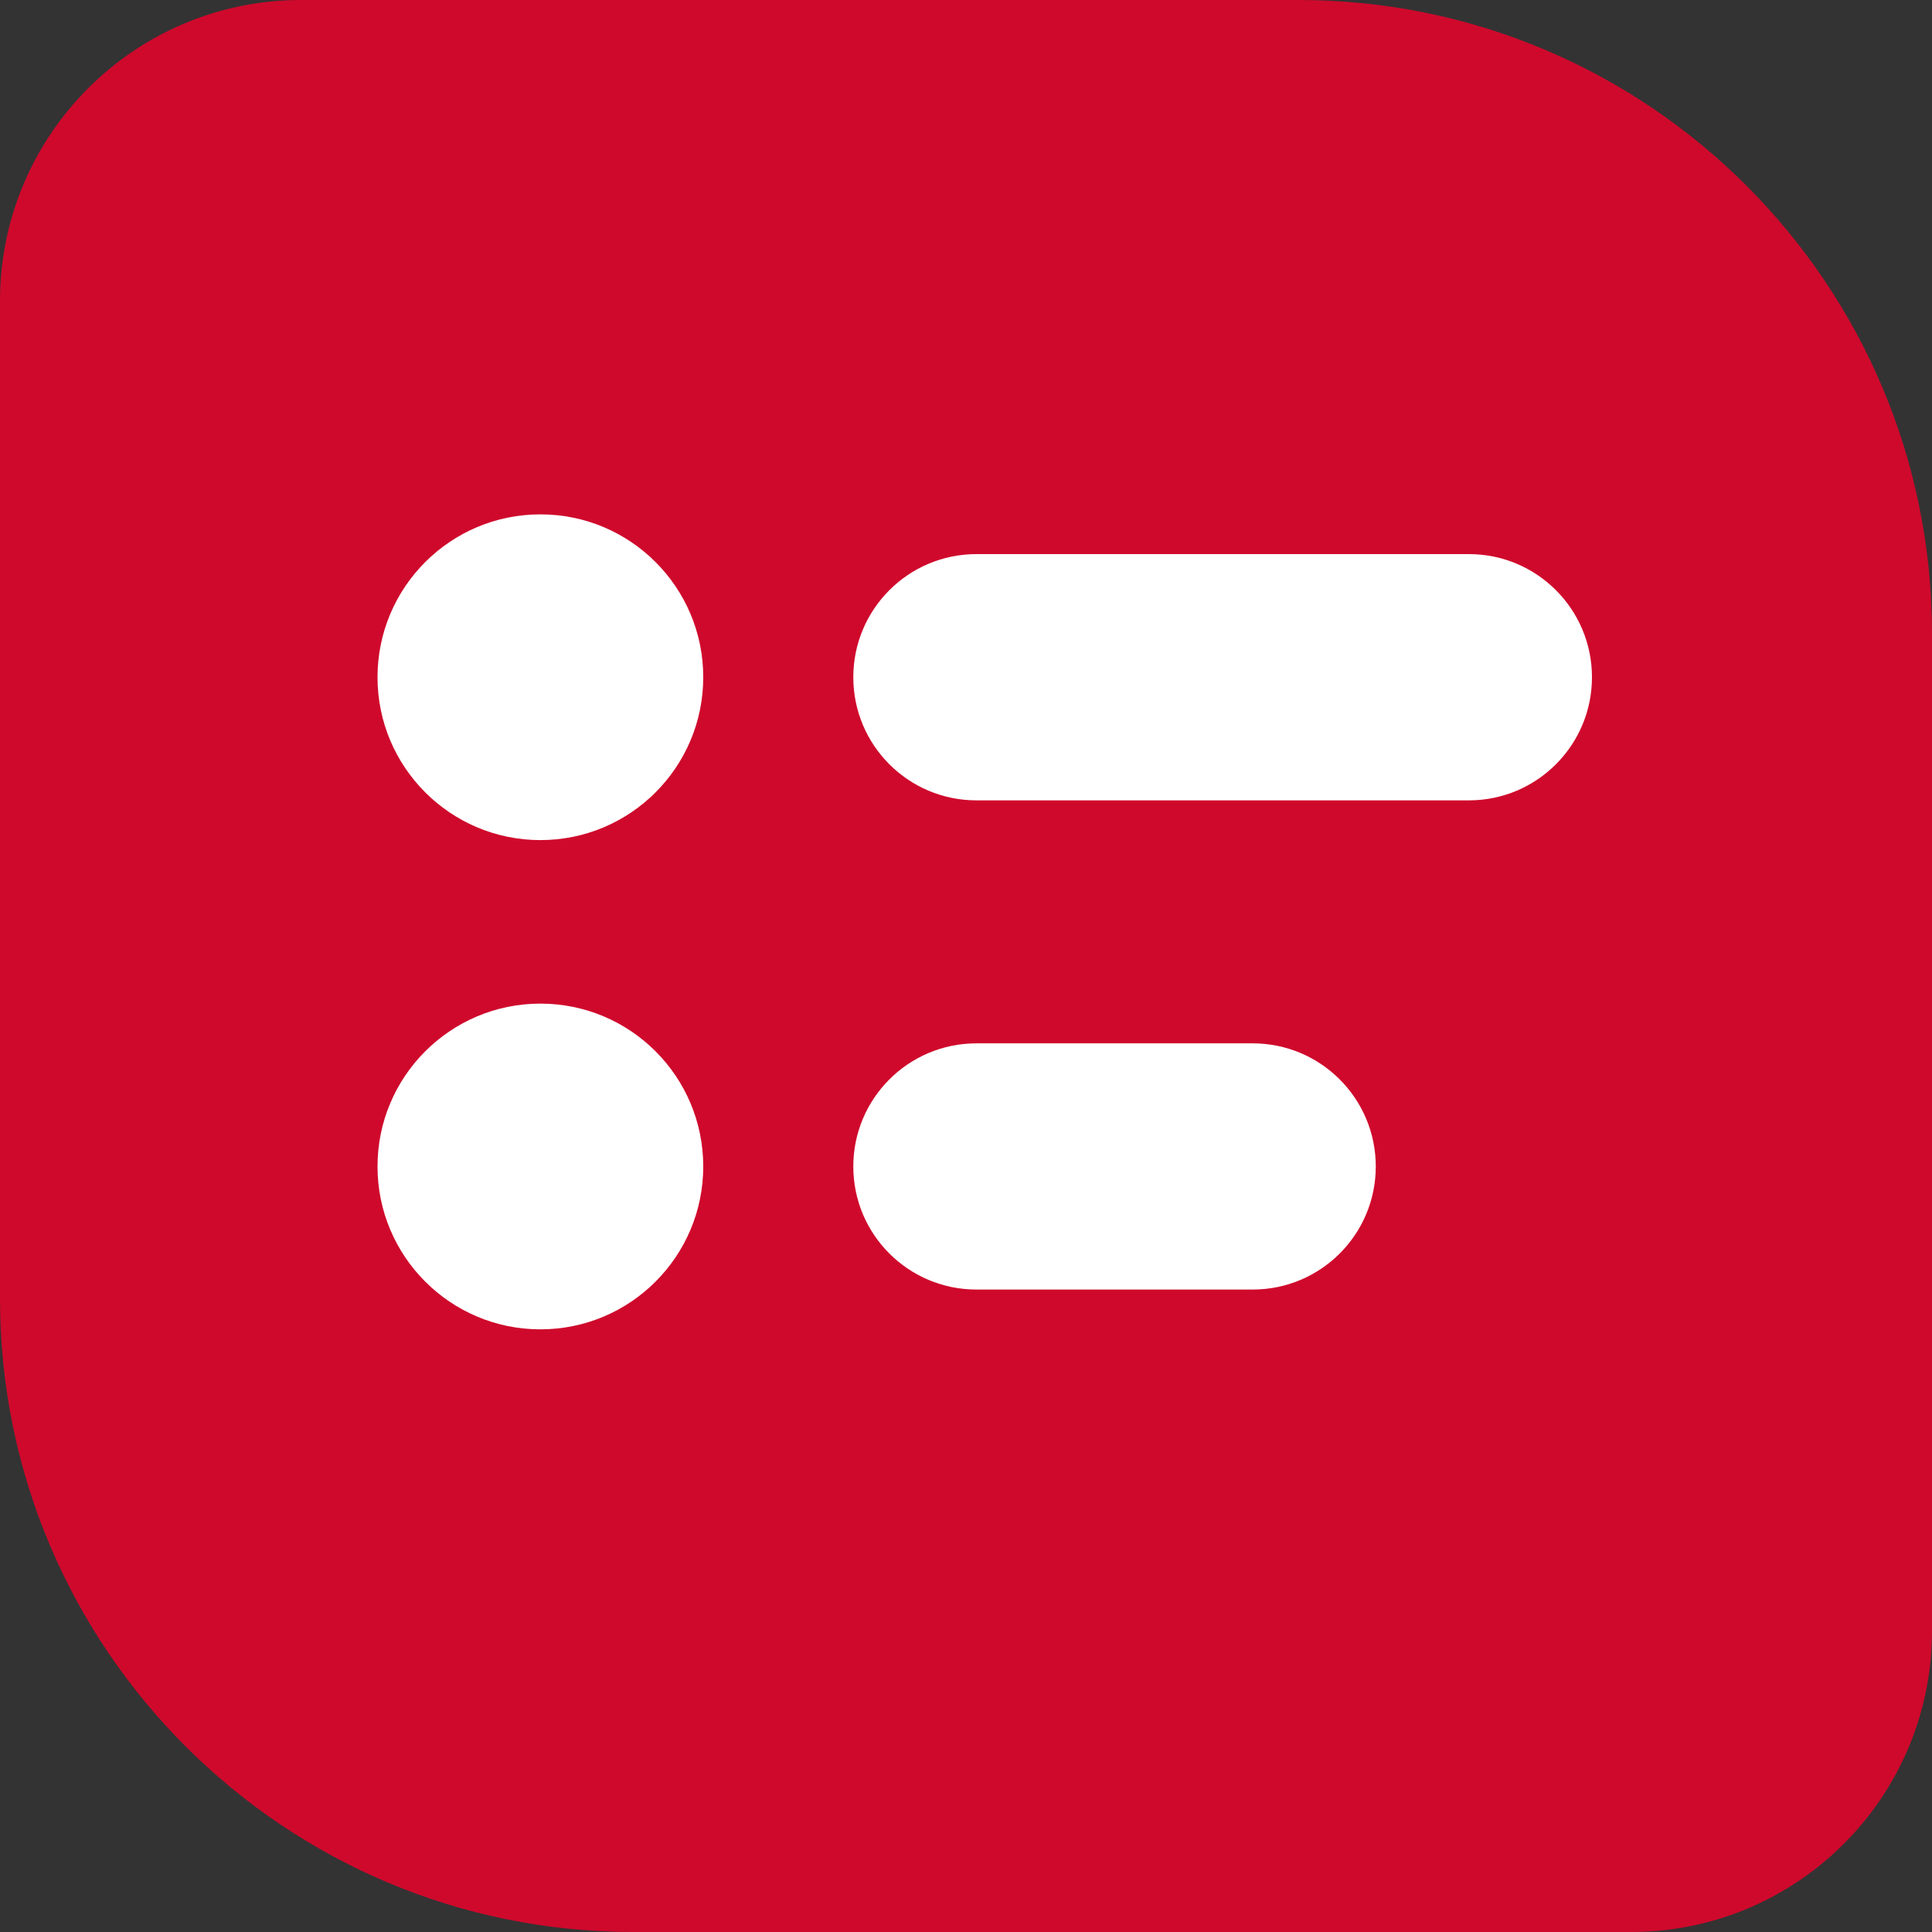
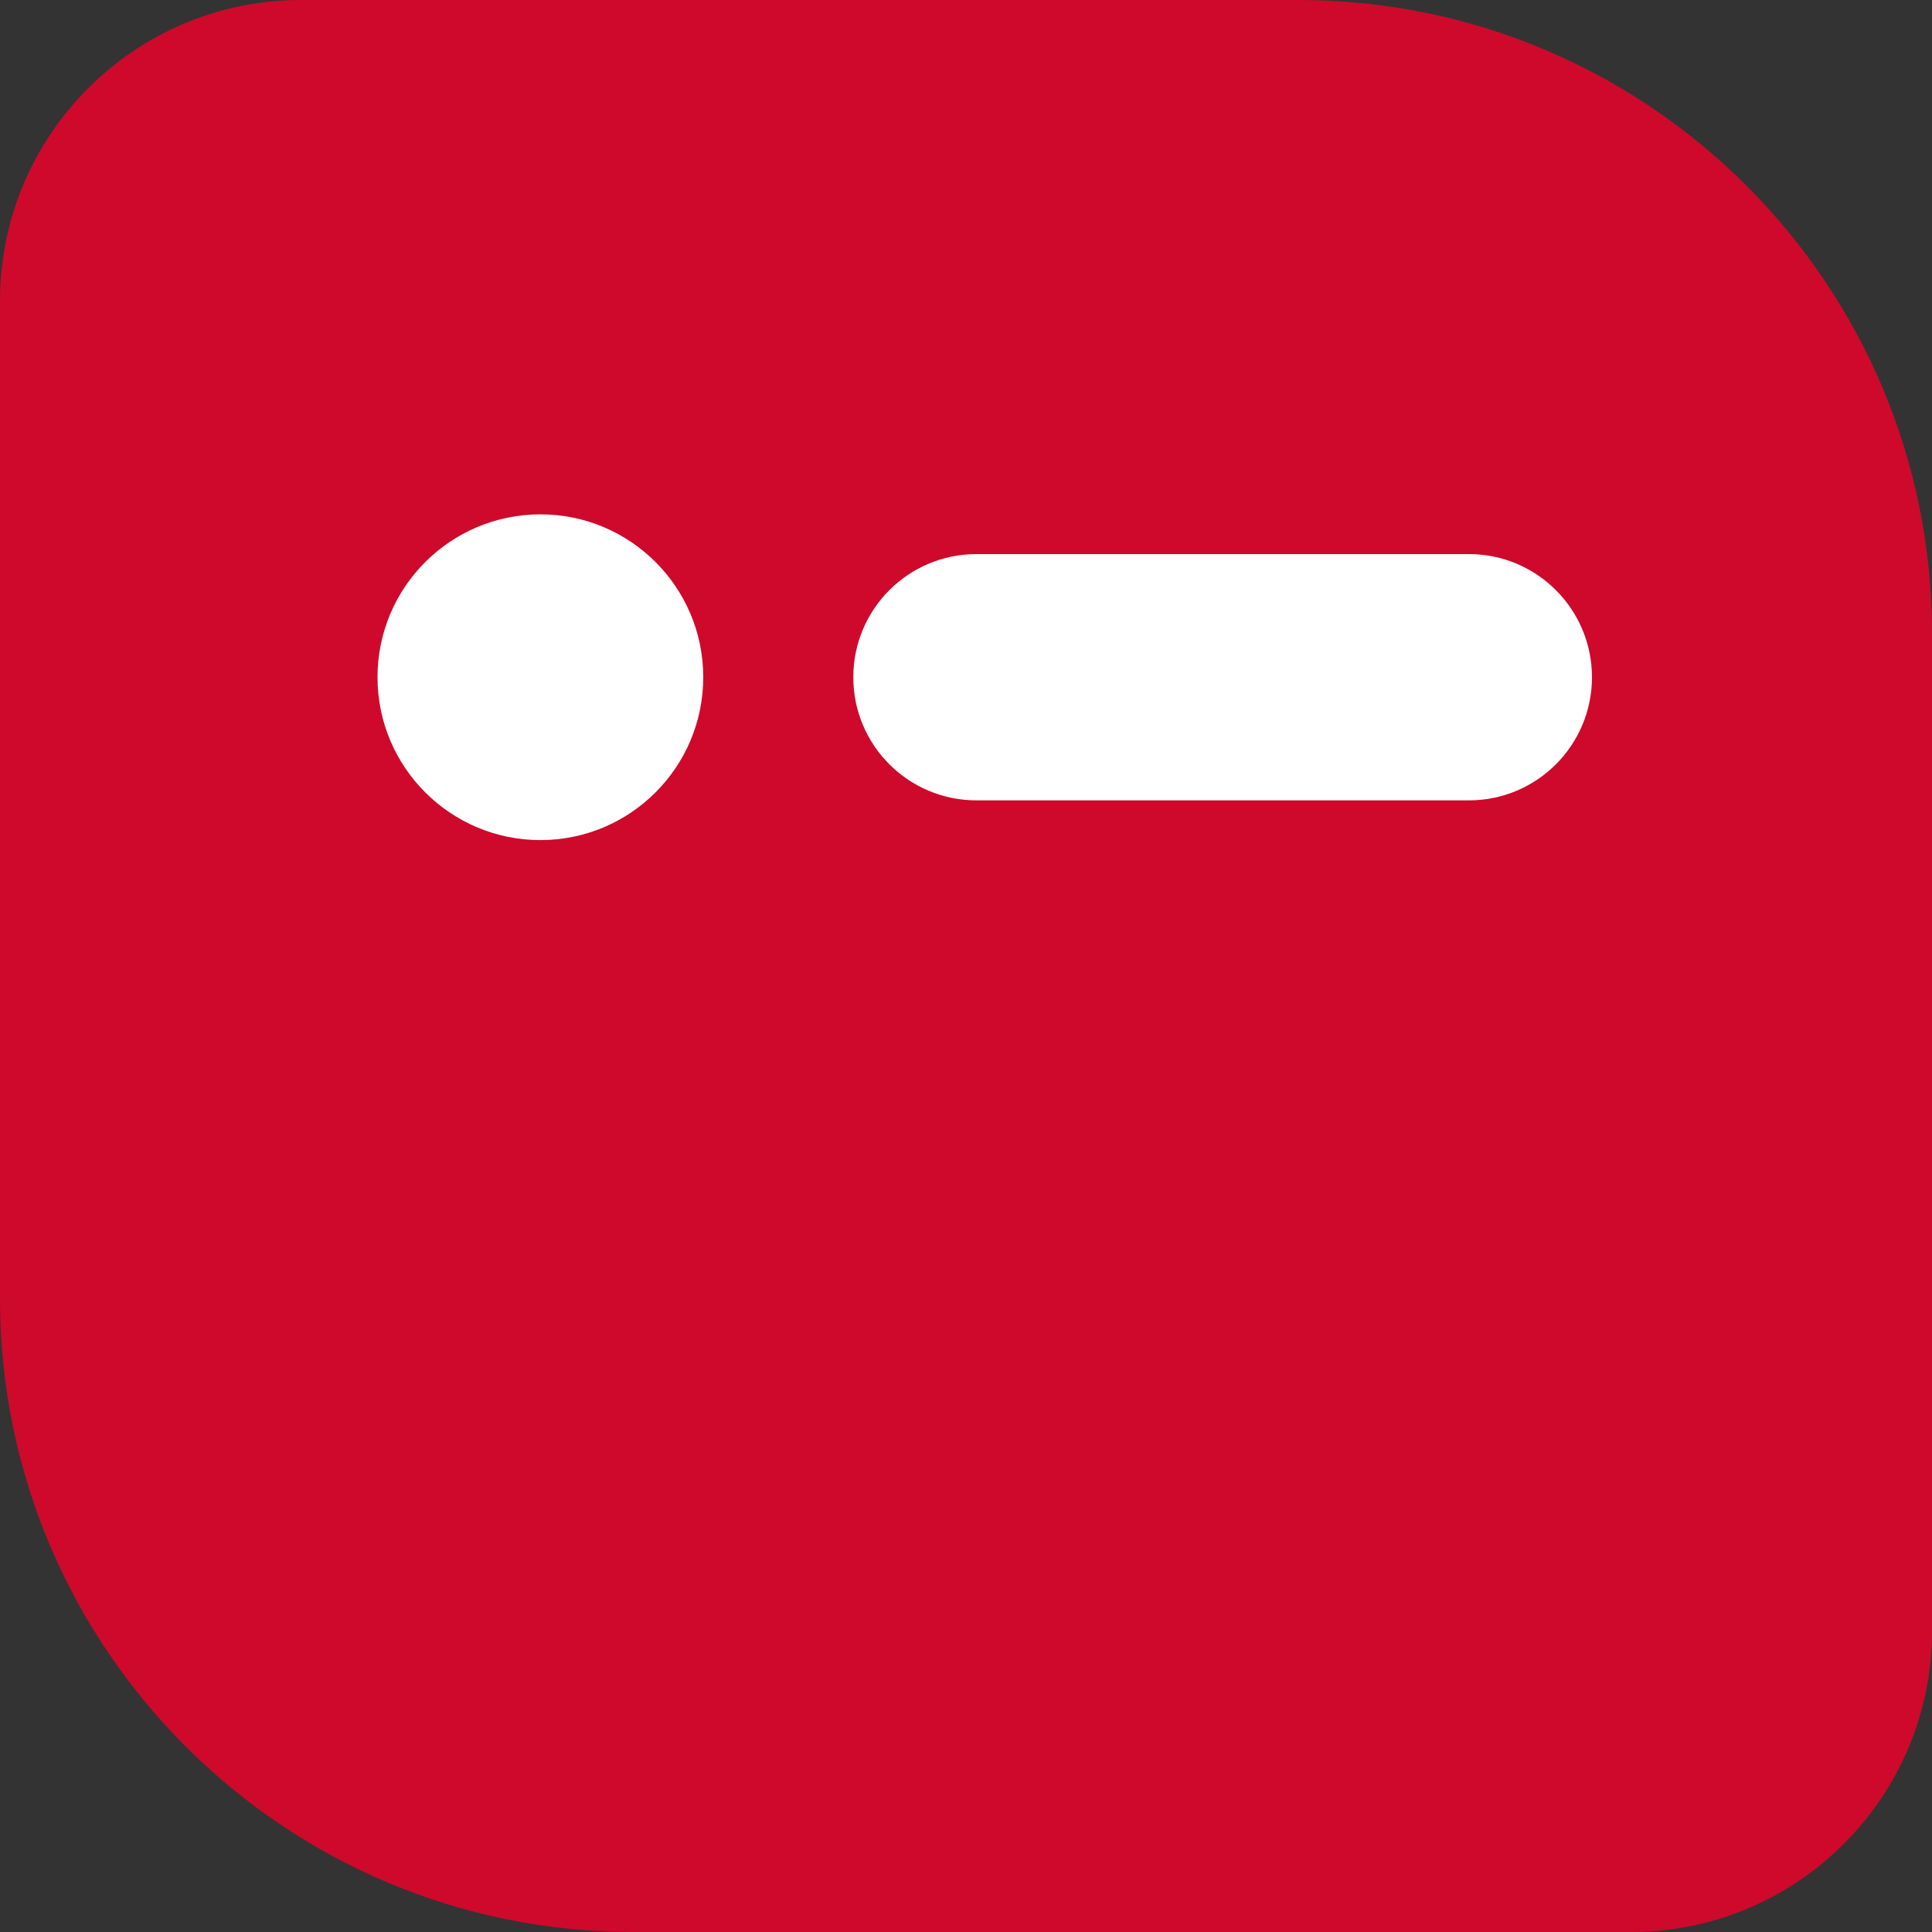
<svg xmlns="http://www.w3.org/2000/svg" width="30" height="30" viewBox="0 0 30 30" fill="none">
  <rect x="0" y="0" width="30" height="30" fill="#333333" stroke="none" />
  <g clip-path="url(#clip0_2015_515)">
    <path d="M30 9.835V25.326C30 27.906 27.906 30 25.326 30H9.835C4.407 30 0 25.593 0 20.165V4.674C0 2.094 2.094 0 4.674 0L20.165 0C25.593 0 30 4.407 30 9.835Z" fill="#CF092C" />
    <path d="M8.391 13.045C9.788 13.045 10.92 11.912 10.92 10.516C10.92 9.119 9.788 7.987 8.391 7.987C6.995 7.987 5.862 9.119 5.862 10.516C5.862 11.912 6.995 13.045 8.391 13.045Z" fill="white" />
    <path d="M22.809 8.604H15.162C14.106 8.604 13.25 9.46 13.25 10.516V10.516C13.25 11.572 14.106 12.428 15.162 12.428H22.809C23.864 12.428 24.72 11.572 24.72 10.516C24.72 9.46 23.864 8.604 22.809 8.604Z" fill="white" />
-     <path d="M8.391 20.642C9.788 20.642 10.92 19.509 10.92 18.113C10.92 16.716 9.788 15.584 8.391 15.584C6.995 15.584 5.862 16.716 5.862 18.113C5.862 19.509 6.995 20.642 8.391 20.642Z" fill="white" />
-     <path d="M19.451 16.201H15.162C14.106 16.201 13.25 17.057 13.25 18.113V18.113C13.25 19.169 14.106 20.024 15.162 20.024H19.451C20.507 20.024 21.363 19.169 21.363 18.113C21.363 17.057 20.507 16.201 19.451 16.201Z" fill="white" />
  </g>
  <defs>
    <clipPath id="clip0_2015_515">
      <rect width="30" height="30" fill="white" />
    </clipPath>
  </defs>
</svg>